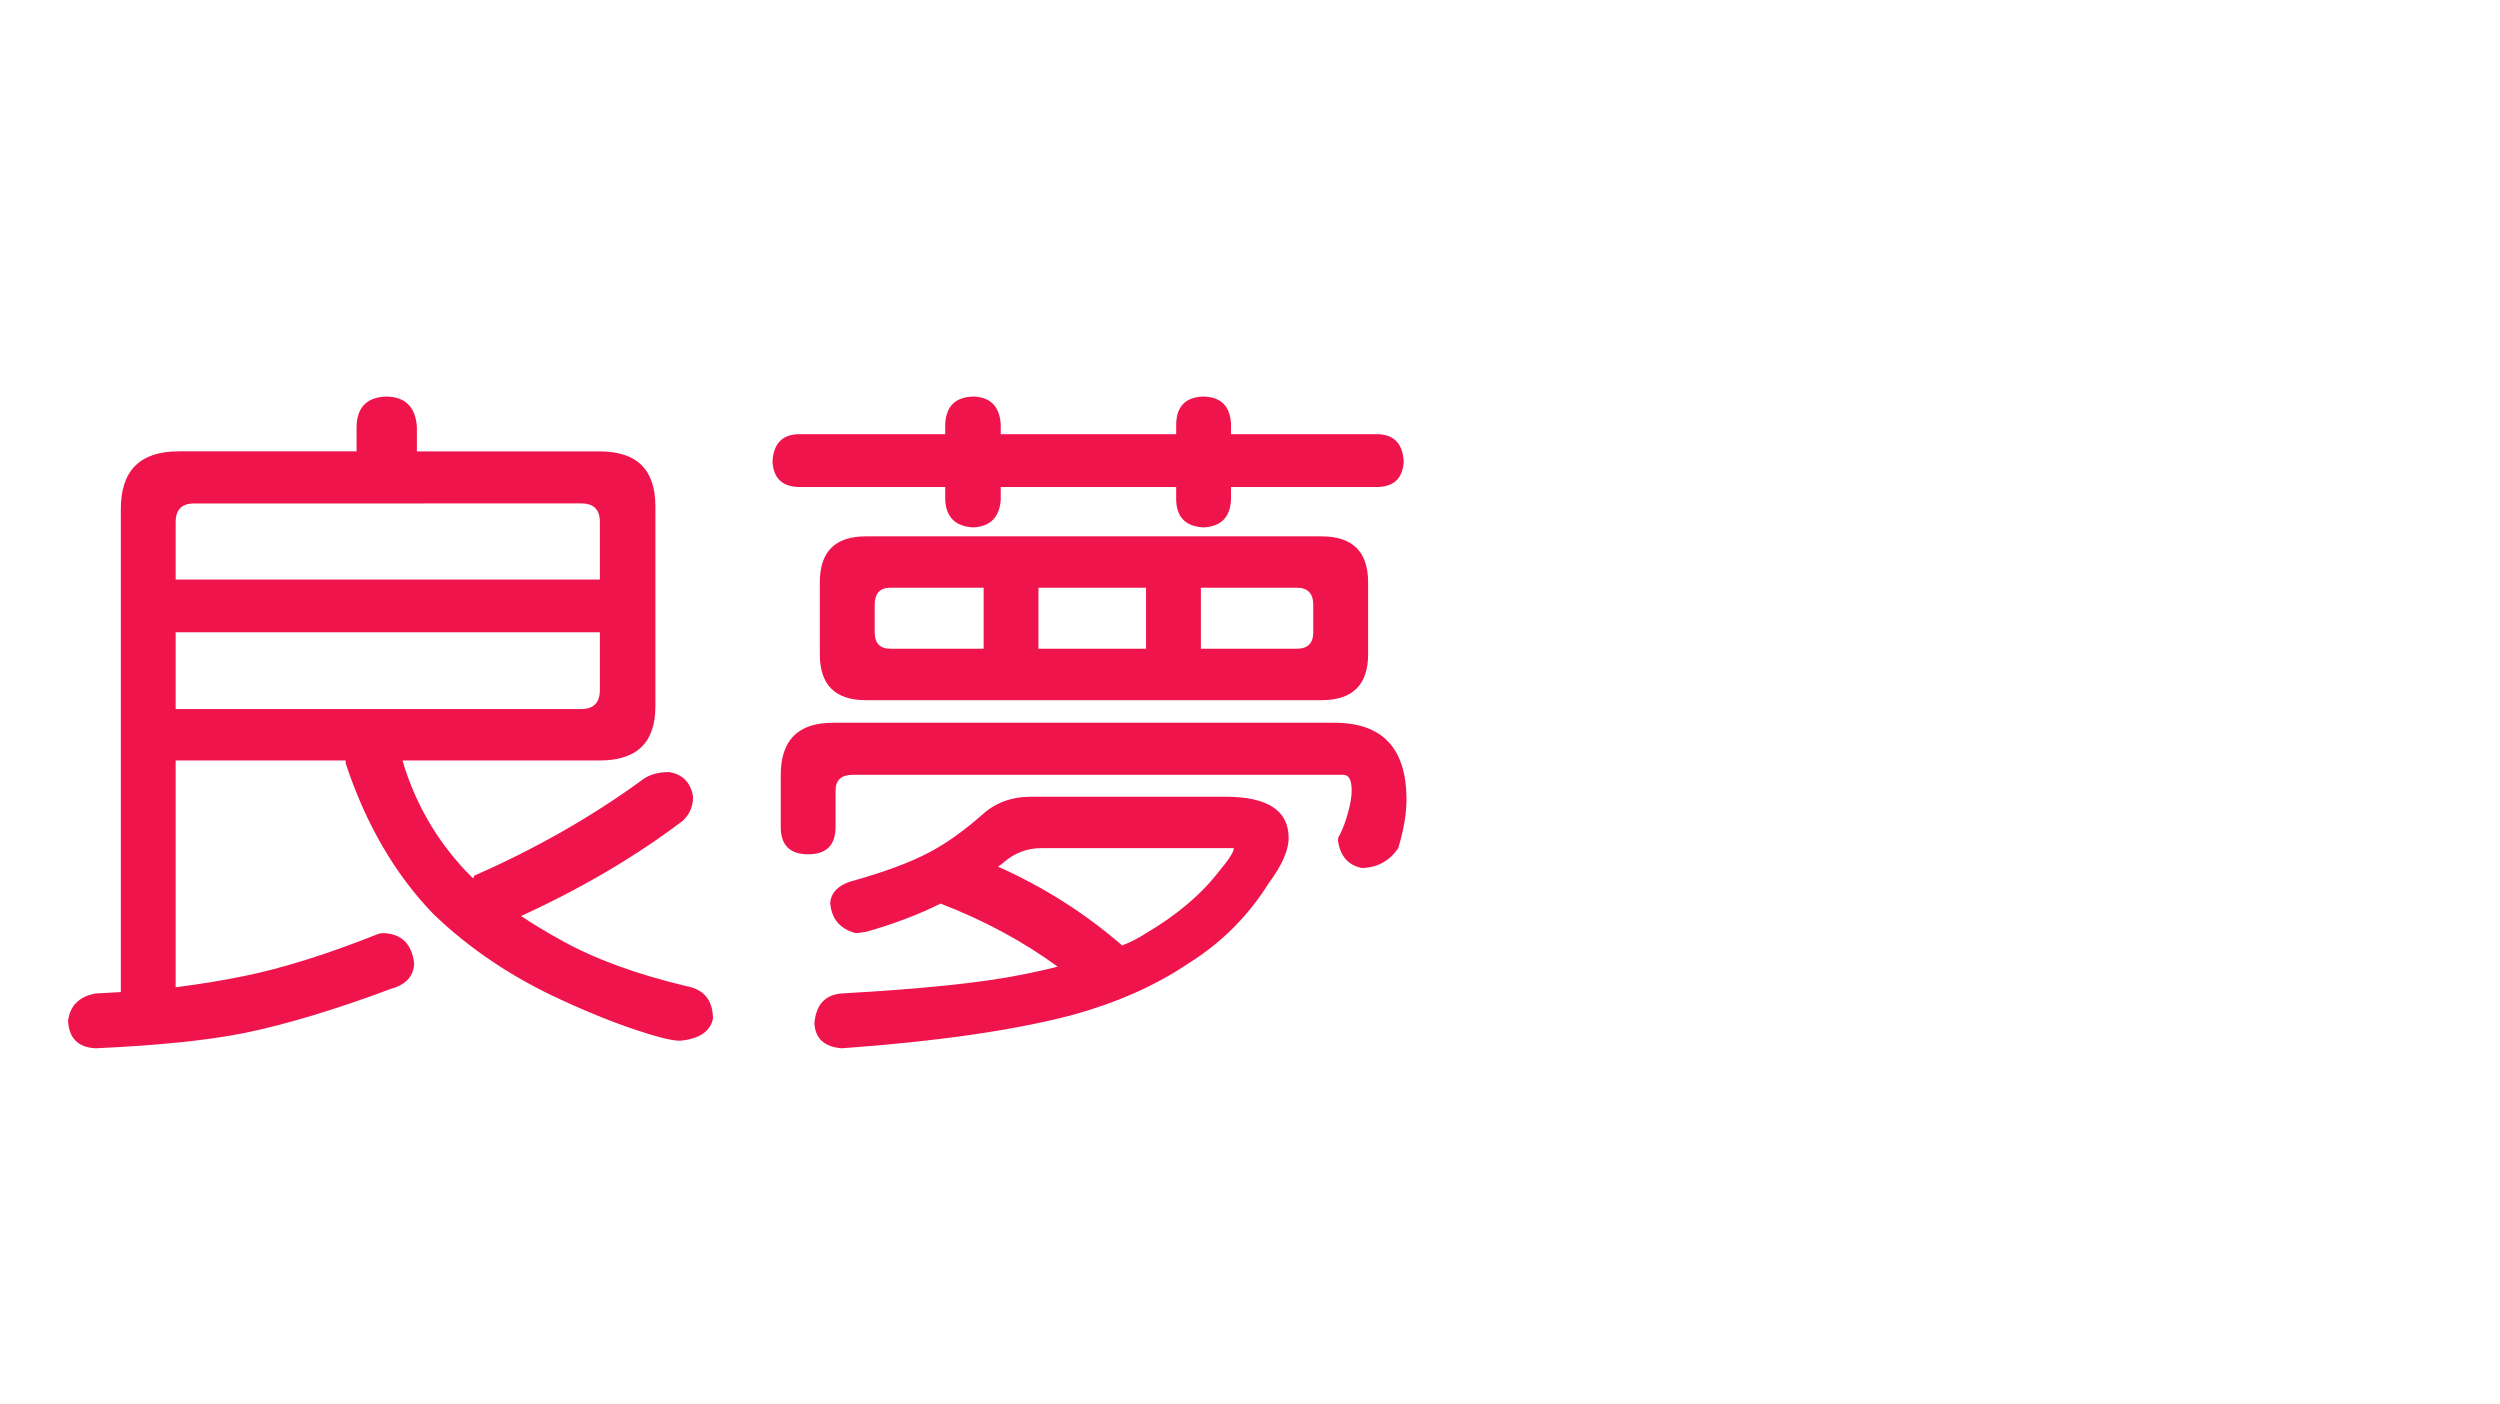
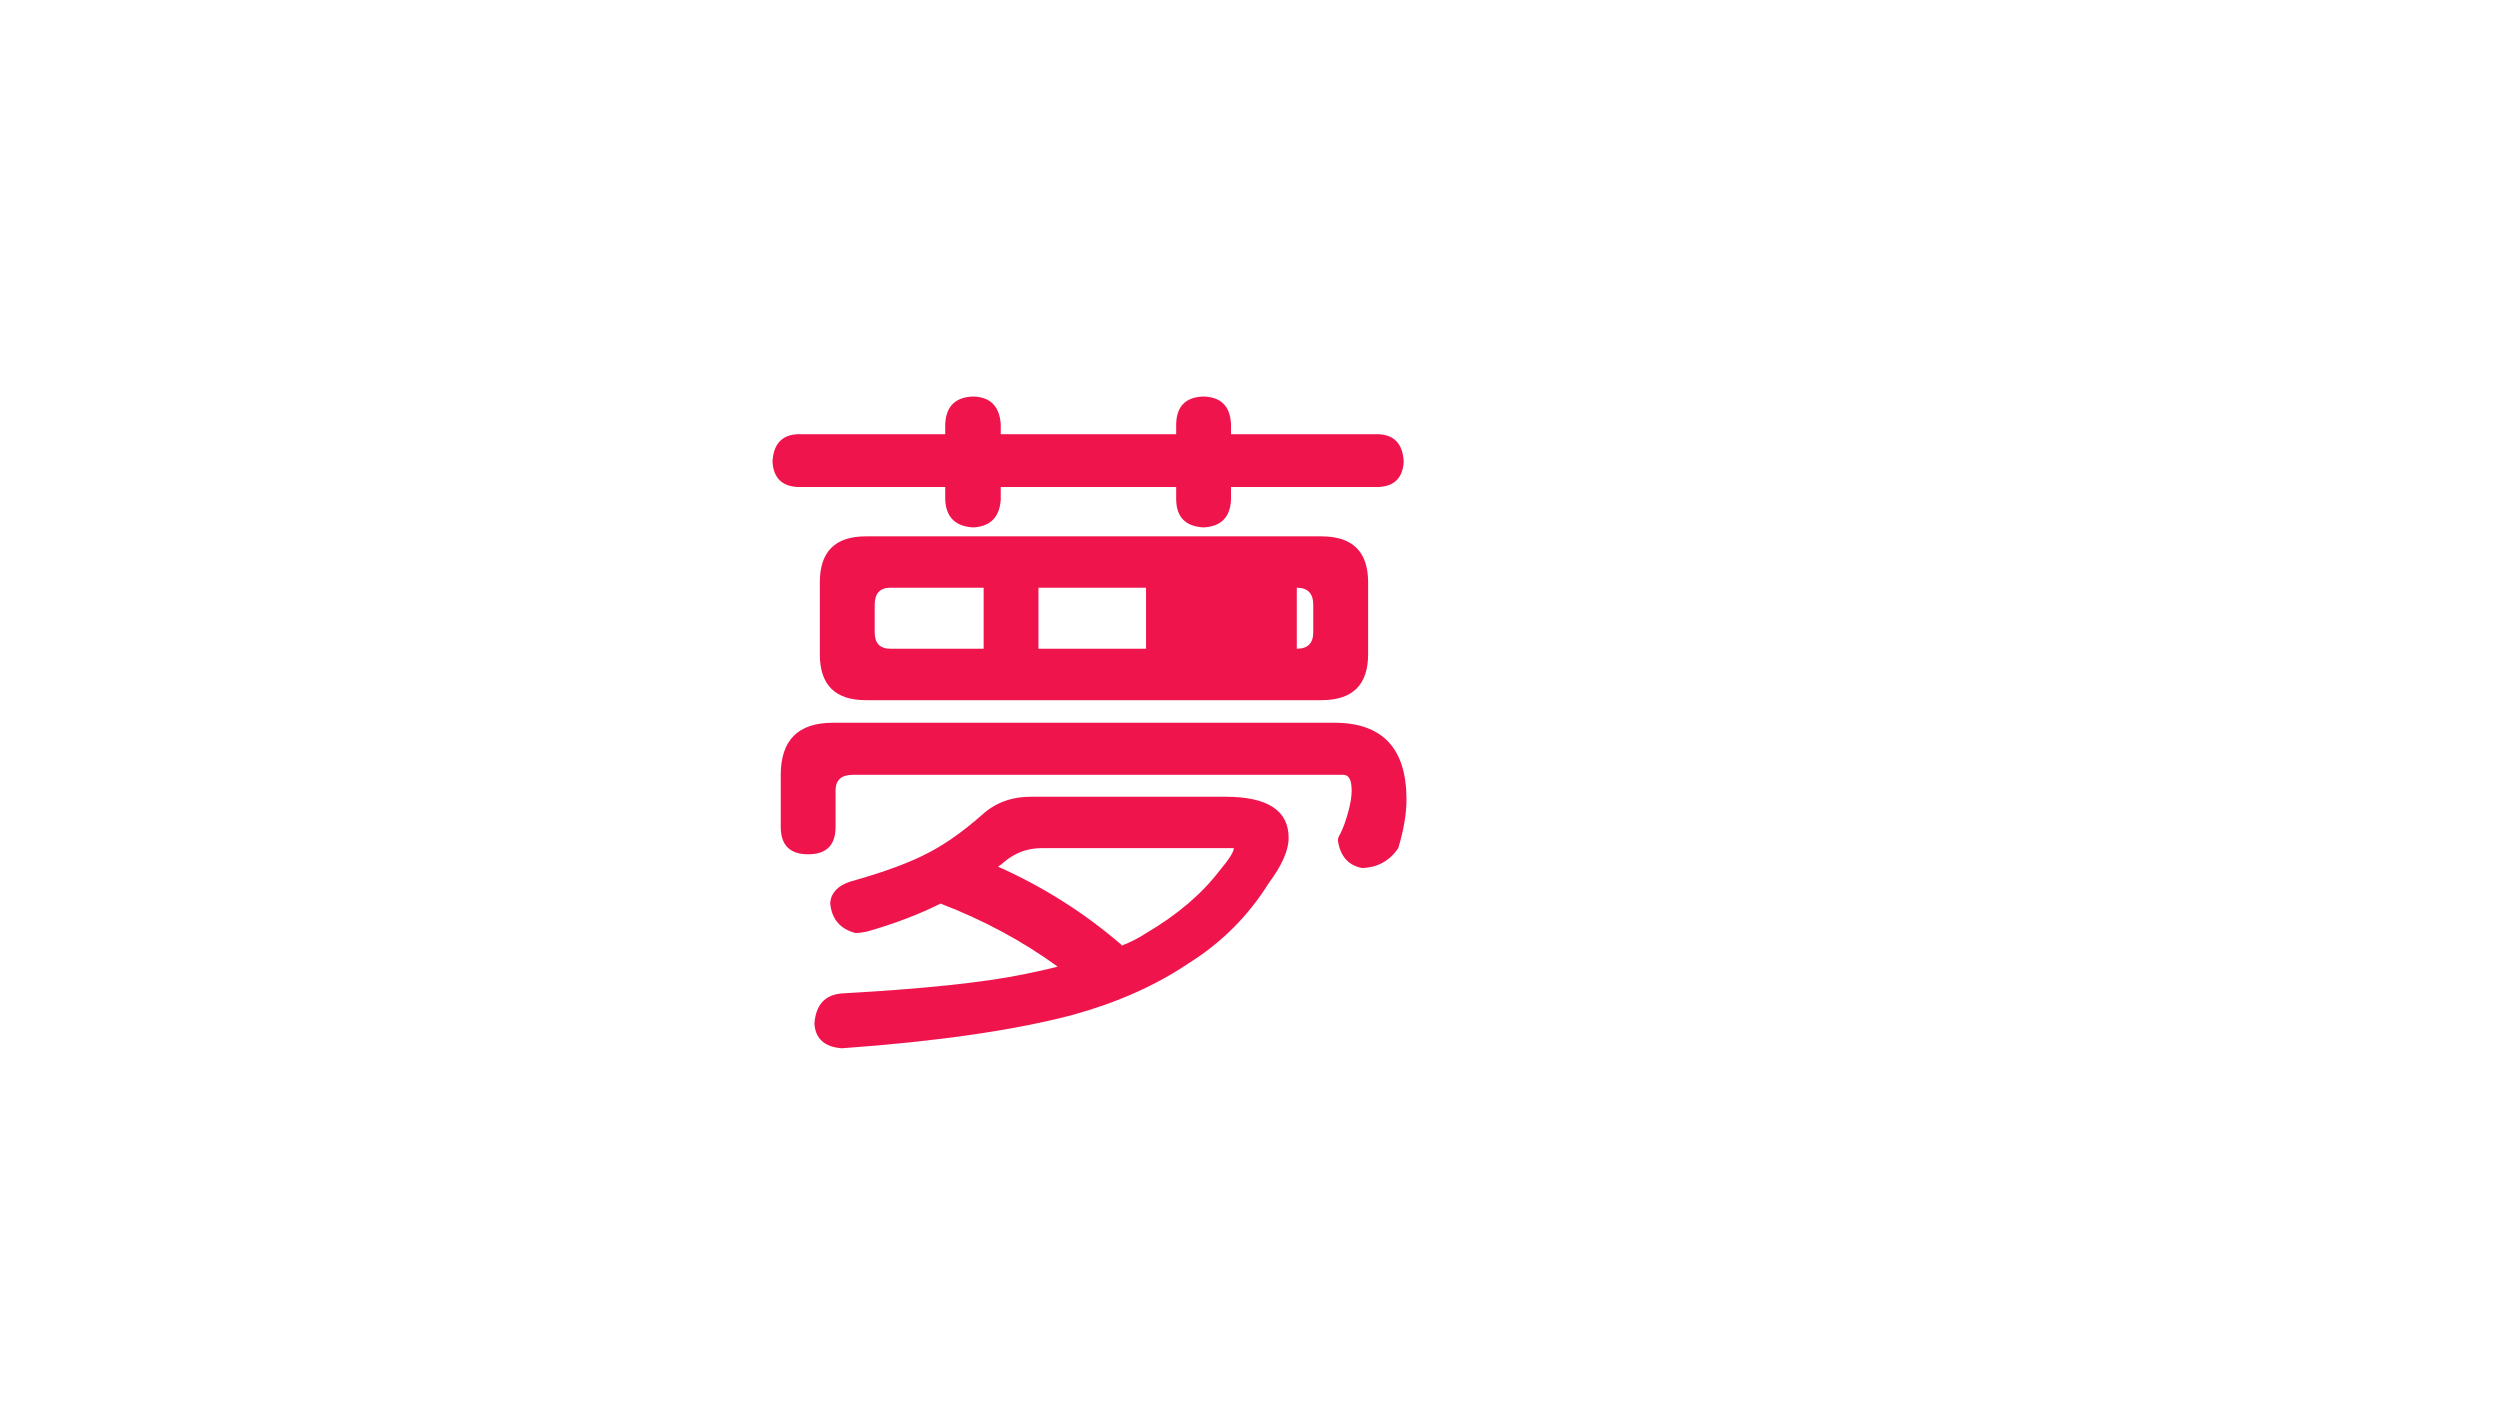
<svg xmlns="http://www.w3.org/2000/svg" xmlns:ns1="http://ns.adobe.com/AdobeIllustrator/10.0/" ns1:viewOrigin="0 32" ns1:rulerOrigin="0 0" ns1:pageBounds="0 32 320 0" width="57" height="32" viewBox="0 0 57 32" overflow="visible" enable-background="new 0 0 57 32" xml:space="preserve">
  <g id="レイヤー_1" ns1:layer="yes" ns1:editable="no" ns1:dimmedPercent="50" ns1:rgbTrio="#4F008000FFFF">
-     <path ns1:knockout="Off" fill="#FFFFFF" d="M57,32H0V0h57V32z" />
-   </g>
+     </g>
  <g id="レイヤー_2" ns1:layer="yes" ns1:dimmedPercent="50" ns1:rgbTrio="#FFFF4F004F00">
    <g ns1:knockout="Off">
-       <path ns1:knockout="Off" fill="#F0144D" d="M8.817,9.041c0.427,0.011,0.656,0.24,0.688,0.688v0.563h4.172     c0.844,0,1.266,0.417,1.266,1.25v4.563c0,0.823-0.422,1.234-1.266,1.234h-4.5c0.281,0.959,0.766,1.803,1.453,2.531     c0.052,0.053,0.104,0.104,0.156,0.156c0.01-0.021,0.021-0.041,0.031-0.063c1.396-0.614,2.667-1.338,3.813-2.172     c0.156-0.125,0.364-0.188,0.625-0.188c0.313,0.053,0.495,0.24,0.547,0.563c0,0.219-0.078,0.401-0.234,0.547     c-1.073,0.813-2.302,1.537-3.688,2.172c0.281,0.188,0.583,0.37,0.906,0.547c0.76,0.428,1.708,0.775,2.844,1.047     c0.417,0.072,0.625,0.322,0.625,0.75c-0.063,0.291-0.313,0.458-0.75,0.5c-0.104,0-0.255-0.026-0.453-0.078     c-0.656-0.178-1.412-0.464-2.266-0.859c-1.115-0.511-2.083-1.161-2.906-1.953c-0.875-0.906-1.542-2.052-2-3.438v-0.063H4.005     v5.172c0.563-0.073,1.073-0.156,1.531-0.25c0.885-0.177,1.917-0.5,3.094-0.969c0.031-0.01,0.073-0.016,0.125-0.016     c0.406,0.021,0.635,0.25,0.688,0.688c-0.011,0.291-0.183,0.484-0.516,0.578c-1.281,0.479-2.406,0.817-3.375,1.016     c-0.844,0.166-1.969,0.281-3.375,0.344c-0.396-0.021-0.604-0.229-0.625-0.625c0.042-0.344,0.25-0.553,0.625-0.625     c0.198-0.011,0.391-0.021,0.578-0.031V11.604c0-0.875,0.438-1.313,1.313-1.313H8.13V9.729C8.14,9.281,8.369,9.052,8.817,9.041z      M9.677,11.479h-5.25c-0.281,0-0.422,0.141-0.422,0.422v1.313h9.672V11.9c0-0.281-0.141-0.422-0.422-0.422H9.677z M4.005,14.416     v1.75h9.25c0.281,0,0.422-0.146,0.422-0.438v-1.313H4.005z" />
-       <path ns1:knockout="Off" fill="#F0144D" d="M31.442,9.9c0.354,0.021,0.542,0.229,0.563,0.625c-0.021,0.365-0.208,0.558-0.563,0.578     h-3.375V11.4c-0.021,0.396-0.229,0.604-0.625,0.625c-0.406-0.021-0.615-0.229-0.625-0.625v-0.297h-4V11.4     c-0.031,0.396-0.24,0.604-0.625,0.625c-0.406-0.021-0.62-0.229-0.641-0.625v-0.297h-3.375c-0.354-0.021-0.542-0.213-0.563-0.578     c0.021-0.396,0.208-0.604,0.563-0.625h3.375V9.666c0.021-0.406,0.234-0.614,0.641-0.625c0.385,0.011,0.594,0.219,0.625,0.625V9.9     h4V9.666c0.01-0.406,0.219-0.614,0.625-0.625c0.396,0.011,0.604,0.219,0.625,0.625V9.9H31.442z M18.989,16.479h11.438     c1.094,0,1.641,0.584,1.641,1.75c0,0.323-0.063,0.693-0.188,1.109c-0.198,0.292-0.474,0.443-0.828,0.453     c-0.313-0.063-0.495-0.271-0.547-0.625c0-0.052,0.016-0.099,0.047-0.141c0.073-0.146,0.135-0.317,0.188-0.516     c0.052-0.188,0.078-0.349,0.078-0.484c0-0.239-0.063-0.359-0.188-0.359H19.442c-0.261,0-0.391,0.12-0.391,0.359v0.828     c0,0.417-0.208,0.625-0.625,0.625c-0.417,0-0.625-0.208-0.625-0.625v-1.188C17.802,16.875,18.197,16.479,18.989,16.479z      M23.505,18.166h4.438c0.958,0,1.438,0.313,1.438,0.938c0,0.281-0.151,0.625-0.453,1.031c-0.469,0.75-1.078,1.359-1.828,1.828     c-0.74,0.5-1.615,0.891-2.625,1.172c-1.333,0.354-3.094,0.609-5.281,0.766c-0.396-0.031-0.604-0.219-0.625-0.563     c0.031-0.428,0.239-0.656,0.625-0.688c1.864-0.104,3.25-0.25,4.156-0.438c0.26-0.052,0.516-0.109,0.766-0.172     c-0.802-0.583-1.693-1.063-2.672-1.438c-0.5,0.25-1.063,0.464-1.688,0.641c-0.115,0.021-0.198,0.031-0.25,0.031     c-0.354-0.094-0.547-0.322-0.578-0.688c0.021-0.229,0.172-0.391,0.453-0.484c0.781-0.219,1.385-0.442,1.813-0.672     c0.375-0.197,0.771-0.479,1.188-0.844C22.682,18.307,23.057,18.166,23.505,18.166z M19.739,12.229H30.13     c0.708,0,1.063,0.349,1.063,1.047v1.641c0,0.698-0.354,1.047-1.063,1.047H19.739c-0.698,0-1.047-0.349-1.047-1.047v-1.641     C18.692,12.578,19.041,12.229,19.739,12.229z M22.427,14.791V13.4h-2.125c-0.24,0-0.359,0.13-0.359,0.391v0.625     c0,0.25,0.12,0.375,0.359,0.375H22.427z M22.755,19.76c1.031,0.459,1.969,1.053,2.813,1.781c0,0.011,0.005,0.016,0.016,0.016     c0.208-0.083,0.391-0.177,0.547-0.281c0.708-0.416,1.266-0.891,1.672-1.422c0.219-0.26,0.328-0.432,0.328-0.516h-4.391     c-0.313,0-0.594,0.104-0.844,0.313C22.854,19.692,22.807,19.729,22.755,19.76z M26.13,14.791V13.4h-2.453v1.391H26.13z      M29.567,14.791c0.25,0,0.375-0.125,0.375-0.375v-0.625c0-0.26-0.125-0.391-0.375-0.391H27.38v1.391H29.567z" />
+       <path ns1:knockout="Off" fill="#F0144D" d="M31.442,9.9c0.354,0.021,0.542,0.229,0.563,0.625c-0.021,0.365-0.208,0.558-0.563,0.578     h-3.375V11.4c-0.021,0.396-0.229,0.604-0.625,0.625c-0.406-0.021-0.615-0.229-0.625-0.625v-0.297h-4V11.4     c-0.031,0.396-0.24,0.604-0.625,0.625c-0.406-0.021-0.62-0.229-0.641-0.625v-0.297h-3.375c-0.354-0.021-0.542-0.213-0.563-0.578     c0.021-0.396,0.208-0.604,0.563-0.625h3.375V9.666c0.021-0.406,0.234-0.614,0.641-0.625c0.385,0.011,0.594,0.219,0.625,0.625V9.9     h4V9.666c0.01-0.406,0.219-0.614,0.625-0.625c0.396,0.011,0.604,0.219,0.625,0.625V9.9H31.442z M18.989,16.479h11.438     c1.094,0,1.641,0.584,1.641,1.75c0,0.323-0.063,0.693-0.188,1.109c-0.198,0.292-0.474,0.443-0.828,0.453     c-0.313-0.063-0.495-0.271-0.547-0.625c0-0.052,0.016-0.099,0.047-0.141c0.073-0.146,0.135-0.317,0.188-0.516     c0.052-0.188,0.078-0.349,0.078-0.484c0-0.239-0.063-0.359-0.188-0.359H19.442c-0.261,0-0.391,0.12-0.391,0.359v0.828     c0,0.417-0.208,0.625-0.625,0.625c-0.417,0-0.625-0.208-0.625-0.625v-1.188C17.802,16.875,18.197,16.479,18.989,16.479z      M23.505,18.166h4.438c0.958,0,1.438,0.313,1.438,0.938c0,0.281-0.151,0.625-0.453,1.031c-0.469,0.75-1.078,1.359-1.828,1.828     c-0.74,0.5-1.615,0.891-2.625,1.172c-1.333,0.354-3.094,0.609-5.281,0.766c-0.396-0.031-0.604-0.219-0.625-0.563     c0.031-0.428,0.239-0.656,0.625-0.688c1.864-0.104,3.25-0.25,4.156-0.438c0.26-0.052,0.516-0.109,0.766-0.172     c-0.802-0.583-1.693-1.063-2.672-1.438c-0.5,0.25-1.063,0.464-1.688,0.641c-0.115,0.021-0.198,0.031-0.25,0.031     c-0.354-0.094-0.547-0.322-0.578-0.688c0.021-0.229,0.172-0.391,0.453-0.484c0.781-0.219,1.385-0.442,1.813-0.672     c0.375-0.197,0.771-0.479,1.188-0.844C22.682,18.307,23.057,18.166,23.505,18.166z M19.739,12.229H30.13     c0.708,0,1.063,0.349,1.063,1.047v1.641c0,0.698-0.354,1.047-1.063,1.047H19.739c-0.698,0-1.047-0.349-1.047-1.047v-1.641     C18.692,12.578,19.041,12.229,19.739,12.229z M22.427,14.791V13.4h-2.125c-0.24,0-0.359,0.13-0.359,0.391v0.625     c0,0.25,0.12,0.375,0.359,0.375H22.427z M22.755,19.76c1.031,0.459,1.969,1.053,2.813,1.781c0,0.011,0.005,0.016,0.016,0.016     c0.208-0.083,0.391-0.177,0.547-0.281c0.708-0.416,1.266-0.891,1.672-1.422c0.219-0.26,0.328-0.432,0.328-0.516h-4.391     c-0.313,0-0.594,0.104-0.844,0.313C22.854,19.692,22.807,19.729,22.755,19.76z M26.13,14.791V13.4h-2.453v1.391H26.13z      M29.567,14.791c0.25,0,0.375-0.125,0.375-0.375v-0.625c0-0.26-0.125-0.391-0.375-0.391v1.391H29.567z" />
    </g>
  </g>
</svg>